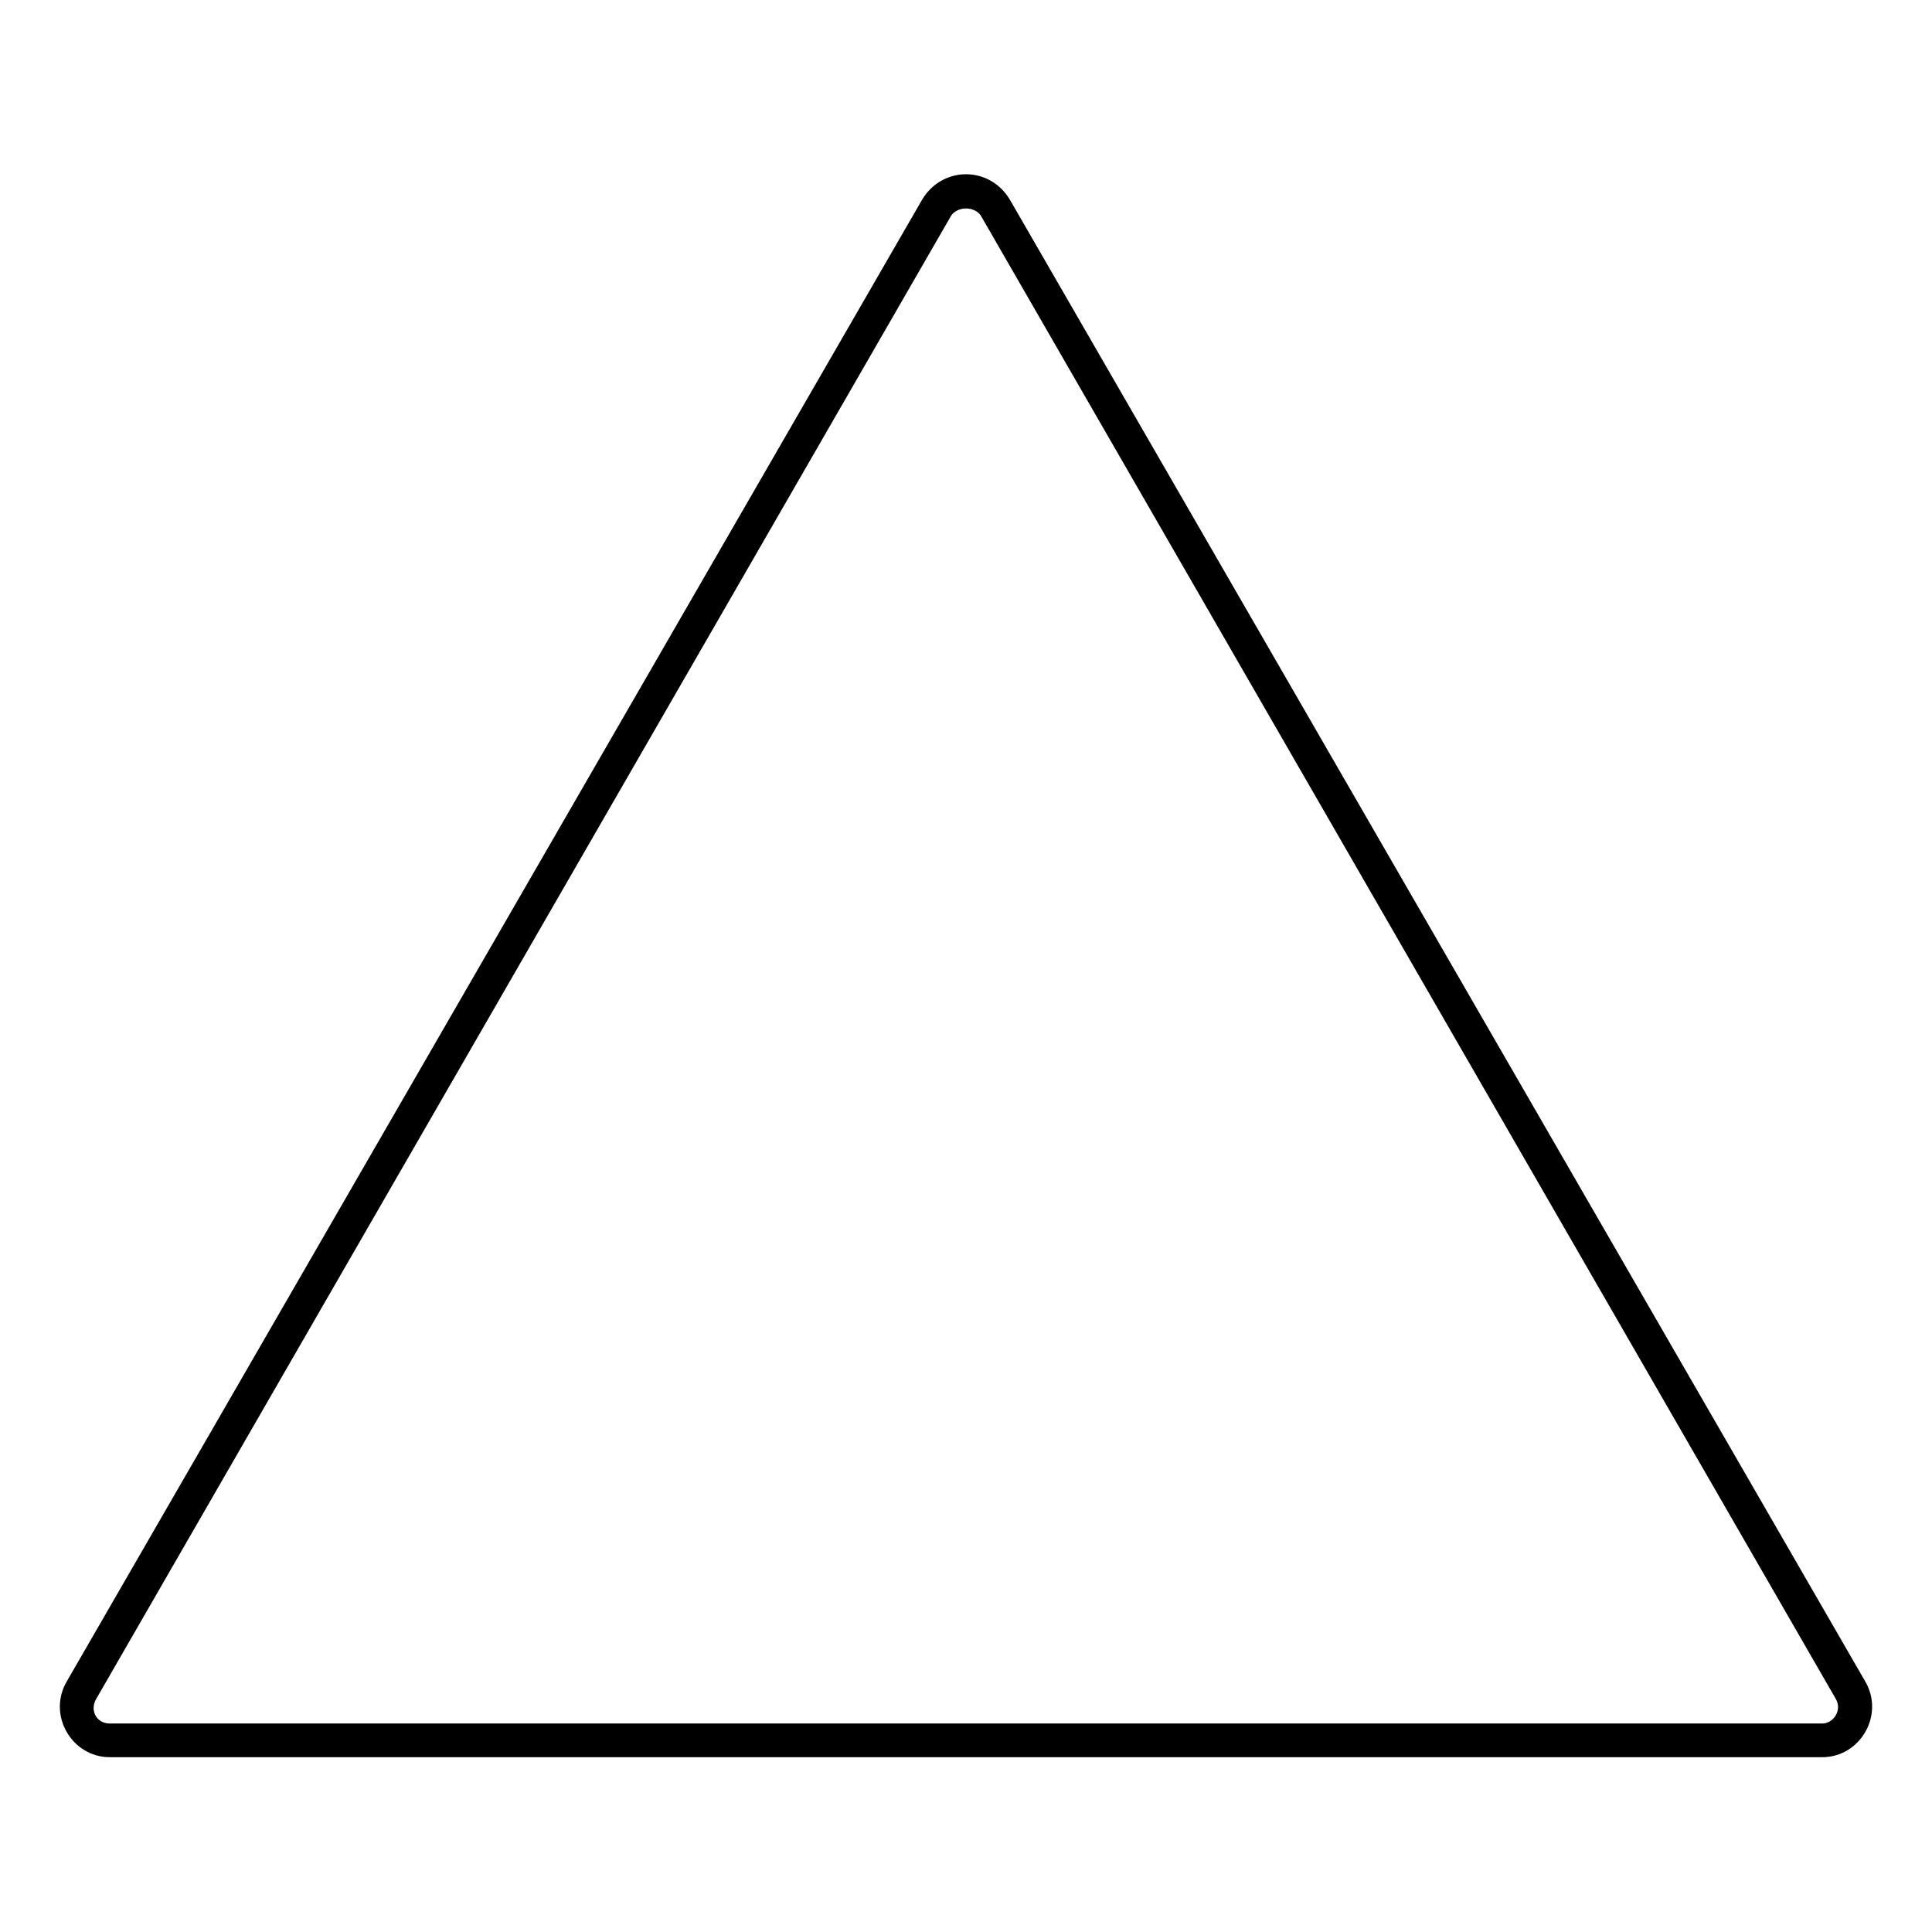
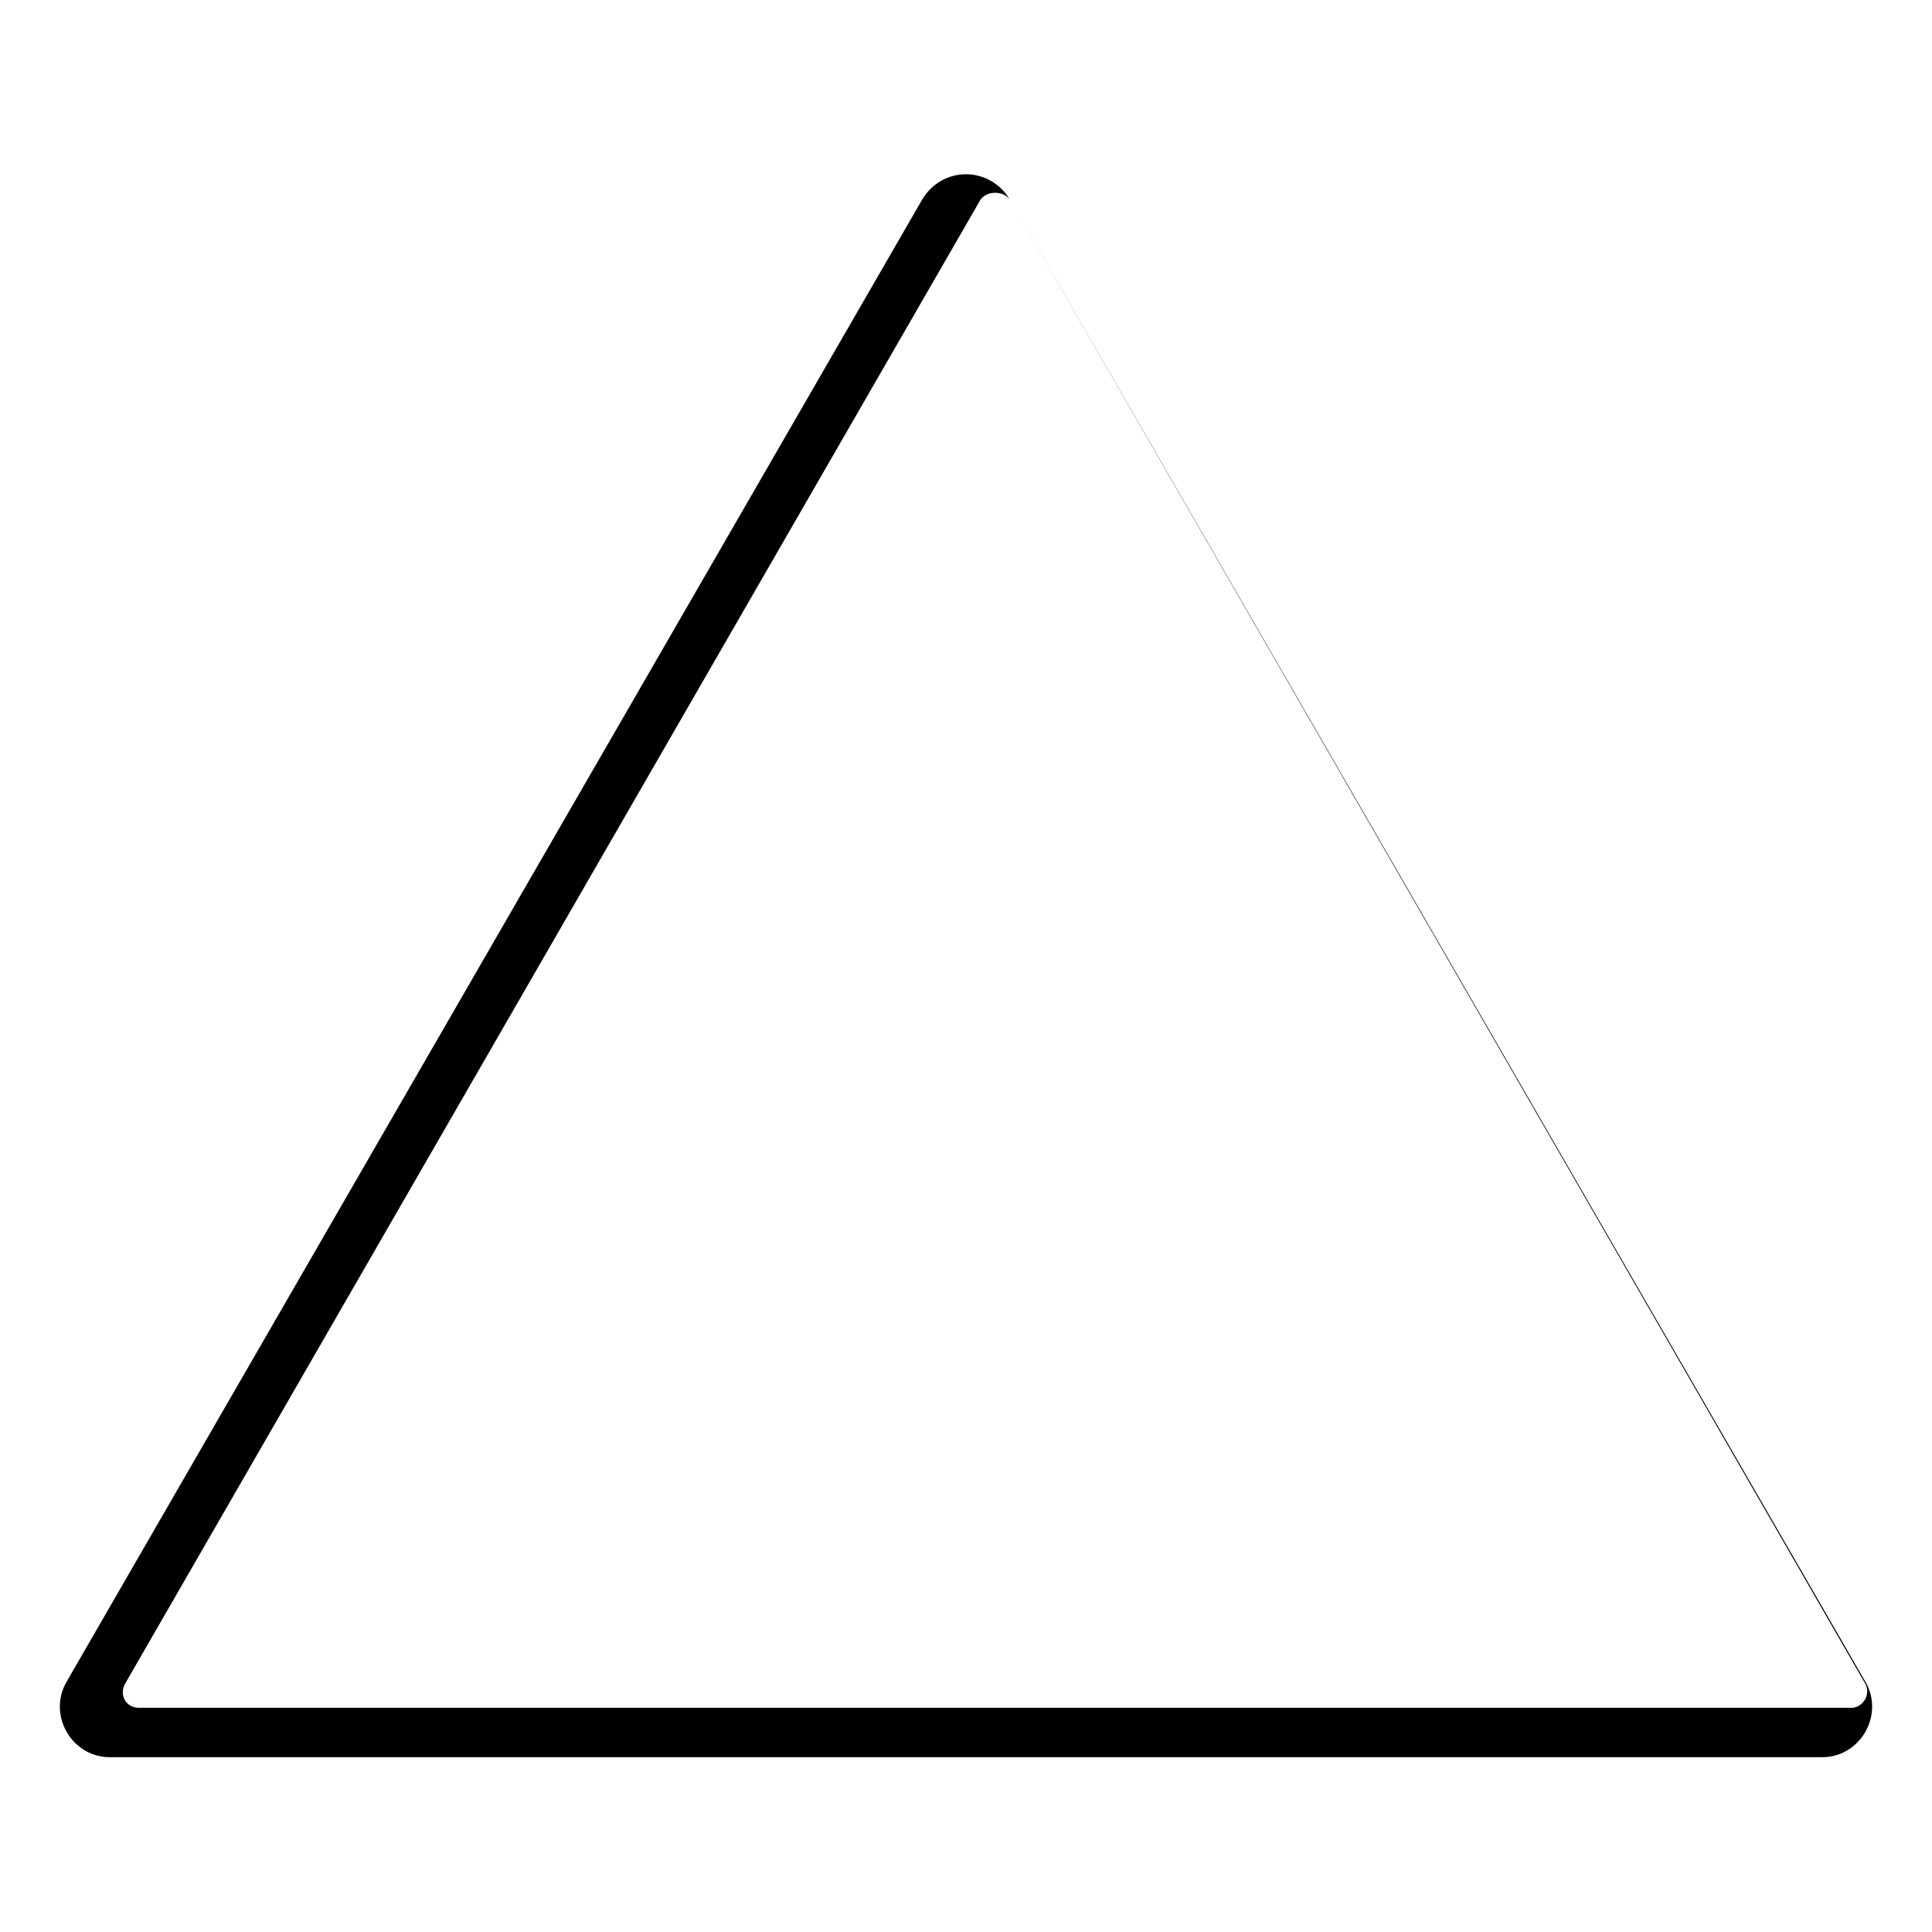
<svg xmlns="http://www.w3.org/2000/svg" fill="#000000" width="800px" height="800px" version="1.1" viewBox="144 144 512 512">
-   <path d="m411.6 196.87 226.62 392.58c5.352 8.922-1.191 20.223-11.301 20.223h-453.84c-10.113 0-16.656-11.301-11.301-20.223l226.62-392.58c5.352-8.922 17.844-8.922 23.199 0zm-7.734 4.164c-1.785-2.379-5.949-2.379-7.734 0l-226.62 393.17c-1.785 2.973 0 6.543 3.57 6.543h453.84c2.973 0 5.352-3.57 3.57-6.543z" fill-rule="evenodd" />
+   <path d="m411.6 196.87 226.62 392.58c5.352 8.922-1.191 20.223-11.301 20.223h-453.84c-10.113 0-16.656-11.301-11.301-20.223l226.62-392.58c5.352-8.922 17.844-8.922 23.199 0zc-1.785-2.379-5.949-2.379-7.734 0l-226.62 393.17c-1.785 2.973 0 6.543 3.57 6.543h453.84c2.973 0 5.352-3.57 3.57-6.543z" fill-rule="evenodd" />
</svg>